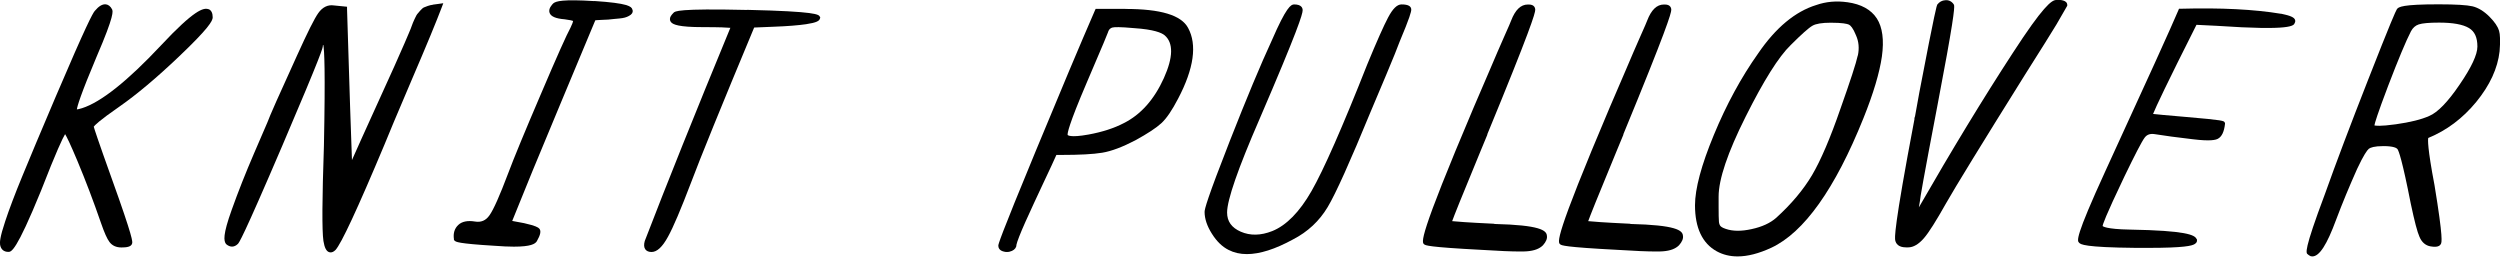
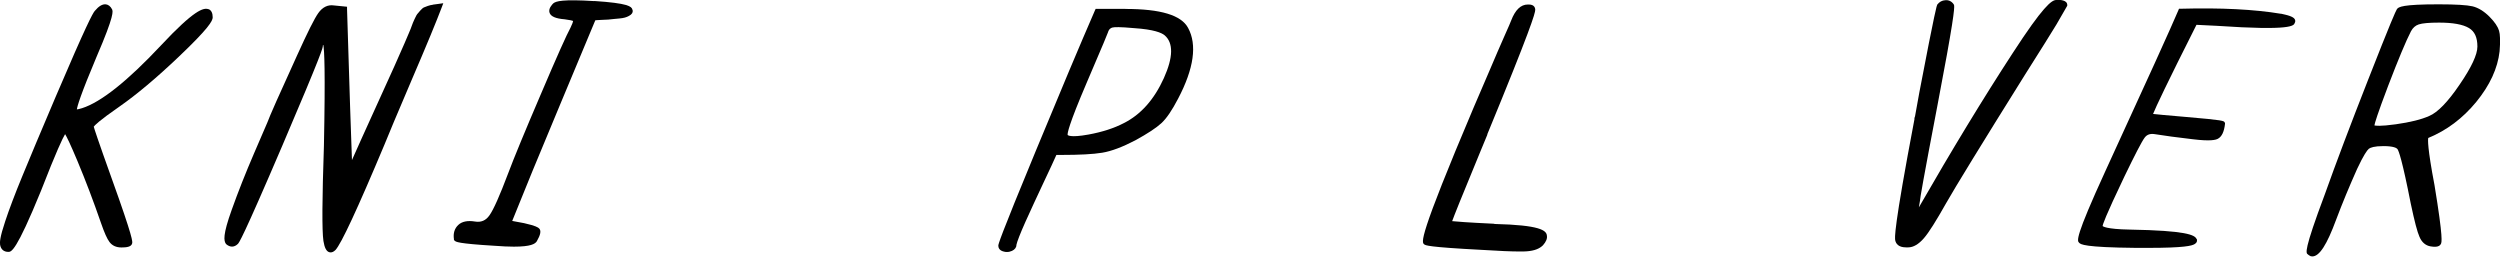
<svg xmlns="http://www.w3.org/2000/svg" id="_レイヤー_2" data-name="レイヤー 2" viewBox="0 0 248.82 25.53">
  <defs>
    <style>
      .cls-1 {
        fill: #000;
        stroke-width: 0px;
      }
    </style>
  </defs>
  <g id="_レイヤー_1-2" data-name="レイヤー 1">
    <g>
      <path class="cls-1" d="M20.75.92c-.49-.19-1.44.08-4.74,3.61-3.32,3.54-5.96,5.64-7.85,6.24-.28.09-.44.11-.51.12.04-.31.35-1.42,1.97-5.26,1.8-4.17,1.62-4.52,1.53-4.71-.16-.3-.37-.46-.62-.49-.34-.03-.7.18-1.1.66-.2.23-.82,1.35-3.88,8.52-1.51,3.55-2.6,6.14-3.32,7.9-.75,1.82-1.32,3.33-1.71,4.51C-.02,23.63-.03,24.13.01,24.37c.08.45.37.7.82.7.29,0,.77,0,3.25-6.08,1.55-3.98,2.16-5.25,2.4-5.64.16.26.5.94,1.23,2.68.82,1.96,1.6,4.02,2.33,6.13.34.99.62,1.62.86,1.93.27.36.67.54,1.19.54.48,0,.98-.05,1.06-.4.05-.16.13-.46-2.03-6.46-1.41-3.93-1.73-4.94-1.79-5.16.08-.12.49-.57,2.57-2.01,1.68-1.17,3.66-2.83,5.87-4.93,2.99-2.84,3.4-3.59,3.4-3.94,0-.43-.14-.71-.41-.82Z" />
      <path class="cls-1" d="M43.09.47c-.16.02-.33.06-.51.12-.18.06-.31.11-.39.15-.11.05-.22.16-.38.33-.13.15-.23.27-.29.34-.04.06-.12.17-.27.51-.12.25-.2.46-.26.63-.05.16-.16.43-.32.8l-.41.96c-.4.94-1.34,3.04-2.88,6.41-1.1,2.41-1.87,4.13-2.35,5.21-.08-2.05-.25-7.09-.49-15.04v-.22s-1.31-.13-1.31-.13c-.6-.09-1.13.17-1.55.76-.38.53-1.07,1.91-2.11,4.21-1.78,3.89-2.75,6.09-2.96,6.68-.05.11-.75,1.72-1.32,3.06-.84,1.95-1.59,3.84-2.23,5.64-.89,2.48-.8,3.09-.56,3.4.39.34.81.34,1.17-.01.12-.12.42-.42,4.44-9.81,4.02-9.4,4.02-9.73,4.02-9.89,0-.05,0-.09.05-.11.1.5.21,2.55.06,10.03-.18,5.33-.2,8.43-.05,9.48.11.68.29,1.03.58,1.12.04.01.09.02.14.02.13,0,.29-.05.48-.24.57-.61,2.17-4.04,4.88-10.5.33-.83,1.24-3,2.71-6.44,1.48-3.44,2.48-5.87,2.99-7.22l.15-.4-.42.06c-.25.04-.45.06-.6.08Z" />
      <path class="cls-1" d="M59.15.11c-3.15-.2-3.83.01-4.07.22h-.01c-.13.14-.52.53-.37.95.13.36.61.57,1.5.64.55.07.76.13.84.17-.01.08-.06.26-.26.67-.37.67-1.35,2.85-2.97,6.66-1.6,3.73-2.69,6.38-3.24,7.85-.83,2.2-1.45,3.6-1.86,4.17-.36.51-.83.71-1.43.61-.73-.12-1.3-.01-1.67.34-.37.35-.52.83-.43,1.42v.08s.07.06.07.06c.11.12.29.29,3.94.51.79.06,1.43.09,1.95.09,1.69,0,2.12-.27,2.29-.54.37-.65.44-1.02.25-1.25-.11-.13-.37-.29-1.52-.55l-1.18-.22c1.07-2.68,2.67-6.58,4.77-11.59l3.5-8.38c.07,0,.15-.01.24-.02.36-.03.61-.02,1.04-.05.22-.02.42-.04.58-.06.16-.02.34-.04.54-.05.21-.02.4-.05.54-.09.14-.04.28-.09.4-.16.15-.08.25-.16.31-.25.05-.08.12-.24.04-.39-.08-.31-.43-.63-3.79-.85Z" />
-       <path class="cls-1" d="M74.34.99c-6.92-.16-7.17.13-7.31.29-.24.24-.35.43-.35.59-.01.13.03.25.12.35.2.22.74.48,3.15.48,1.71,0,2.43.04,2.74.07-3.47,8.4-6.33,15.53-8.52,21.22-.1.36-.08.64.06.83.13.17.33.26.62.26.54,0,1.08-.5,1.64-1.53.52-.94,1.28-2.73,2.27-5.33.93-2.48,3.05-7.69,6.3-15.48.22,0,.73-.03,1.95-.08,1.38-.05,2.46-.14,3.21-.25,1.07-.16,1.33-.33,1.39-.57l.03-.1-.05-.09c-.12-.21-.29-.51-7.23-.67Z" />
      <path class="cls-1" d="M112.01.88h-2.96l-.07.15c-1.47,3.38-3.44,8.06-5.87,13.94-3.69,8.92-3.73,9.3-3.75,9.47,0,.18.07.49.55.6.11.03.21.04.31.04.18,0,.34-.04.5-.11.29-.13.45-.36.44-.59.07-.34.37-1.11.89-2.28.55-1.22,1.16-2.54,1.81-3.92.65-1.38,1.06-2.25,1.28-2.76h.49c1.8,0,3.17-.07,4.07-.22.92-.15,2.02-.57,3.29-1.23,1.24-.68,2.09-1.24,2.6-1.71.52-.48,1.06-1.28,1.67-2.45,1.57-2.99,1.9-5.36.99-7.03-.68-1.27-2.72-1.89-6.25-1.89ZM106.26,13.43c-.03-.16.09-.97,1.89-5.18,1.73-4.05,2.06-4.83,2.12-5.02h0c.11-.37.31-.45.45-.49.2-.05.73-.07,2.15.06,1.97.13,2.74.46,3.04.71.89.76.86,2.19-.07,4.26-.96,2.13-2.3,3.64-4,4.49-.96.5-2.13.88-3.5,1.13-1.86.34-2.08.05-2.08.04Z" />
-       <path class="cls-1" d="M139.49.44c-.44,0-.87.42-1.34,1.31-.42.79-1.12,2.36-2.07,4.66-2.47,6.25-4.34,10.5-5.55,12.61-1.19,2.08-2.51,3.42-3.91,3.98-1.14.45-2.19.47-3.13.06-.91-.4-1.36-1.02-1.36-1.91,0-1.24,1.08-4.36,3.22-9.28,3.85-8.94,4.3-10.47,4.3-10.85,0-.22-.11-.58-.85-.58-.32,0-.78.27-2.2,3.54-1.13,2.44-2.54,5.82-4.2,10.05-2.25,5.74-2.51,6.78-2.51,7.06,0,.67.24,1.4.72,2.16.48.77,1.04,1.31,1.66,1.62.54.28,1.15.42,1.83.42,1.28,0,2.82-.49,4.59-1.46,1.46-.75,2.62-1.83,3.45-3.22.81-1.35,2.25-4.56,4.29-9.52.33-.77.84-1.98,1.54-3.65.71-1.69,1.14-2.76,1.32-3.26,1.04-2.47,1.17-3.02,1.17-3.22,0-.35-.32-.52-.96-.52Z" />
      <path class="cls-1" d="M148.72,22.27c-2.76-.13-3.8-.22-4.19-.26.19-.53.84-2.17,2.8-6.91l.7-1.69v-.05c4.28-10.38,4.77-12.04,4.77-12.39,0-.12-.05-.52-.63-.52h-.11c-.7,0-1.25.53-1.66,1.6-.03.1-.26.63-.68,1.57-.42.95-.91,2.08-1.46,3.38-.55,1.3-1.08,2.53-1.59,3.7-5.56,13.12-5.19,13.41-4.92,13.62.13.1.34.27,5.74.55,1.71.11,2.96.16,3.76.16.31,0,.56,0,.75-.02.71-.06,1.22-.25,1.57-.6.31-.35.44-.67.39-.95-.04-.54-.7-1.06-5.23-1.17Z" />
-       <path class="cls-1" d="M162.26,22.27c-2.76-.13-3.8-.22-4.19-.26.19-.53.84-2.17,2.8-6.91l.7-1.69v-.05c4.28-10.38,4.77-12.04,4.77-12.39,0-.12-.05-.52-.63-.52h-.11c-.7,0-1.25.53-1.66,1.6-.03.1-.26.63-.68,1.57-.42.95-.91,2.08-1.46,3.38-.55,1.3-1.08,2.53-1.59,3.7-5.56,13.12-5.19,13.41-4.92,13.62.13.1.34.27,5.74.55,1.71.11,2.96.16,3.76.16.31,0,.56,0,.75-.02.71-.06,1.22-.25,1.57-.6.31-.35.44-.67.39-.95-.04-.54-.7-1.06-5.23-1.17Z" />
-       <path class="cls-1" d="M183.84.22c-1.06-.15-2.1-.06-3.07.28-2.09.64-4.04,2.26-5.78,4.81-1.69,2.38-3.17,5.11-4.41,8.11-1.25,3.01-1.88,5.37-1.88,7.01,0,2.25.73,3.79,2.16,4.58.62.34,1.31.51,2.08.51,1,0,2.12-.29,3.35-.86,3.26-1.52,6.35-5.86,9.18-12.91.99-2.46,1.6-4.52,1.83-6.12.23-1.64.06-2.92-.5-3.79-.57-.88-1.56-1.43-2.94-1.62ZM184.9,5.52c-.16.75-.74,2.53-1.72,5.29-1.01,2.93-1.97,5.16-2.83,6.62-.86,1.45-2.06,2.88-3.57,4.25-.59.52-1.41.9-2.44,1.12-1.03.23-1.89.22-2.58-.02-.37-.12-.49-.24-.54-.3-.08-.11-.13-.26-.14-.45-.02-.22-.03-.71-.03-1.43v-1.04c0-1.71.9-4.38,2.69-7.95,1.79-3.58,3.29-5.97,4.48-7.12,1.08-1.08,1.81-1.73,2.17-1.93.34-.2.96-.3,1.82-.3,1.17,0,1.63.11,1.81.19.16.08.41.33.71,1.08.27.61.33,1.27.18,1.99Z" />
      <path class="cls-1" d="M204.65,0c-.45,0-1.31.63-4.32,5.27-2.93,4.49-6.07,9.66-9.35,15.37l.11-.65c0-.2.31-2.02,1.75-9.55,1.58-8.25,1.7-9.61,1.65-9.91l-.04-.1c-.2-.29-.49-.44-.83-.41-.33.02-.59.16-.81.44-.05.11-.18.36-1.78,8.73-.11.58-.25,1.37-.43,2.38l-.06.18v.12c-2.09,11.01-1.96,11.79-1.91,12.06.07.31.31.69,1.07.69h.22c.51,0,1.04-.31,1.56-.91.49-.56,1.23-1.74,2.22-3.5.91-1.6,3.47-5.78,7.84-12.77,1.56-2.47,2.62-4.15,3.13-5l1.08-1.87v-.07c0-.52-.78-.52-1.07-.52Z" />
      <path class="cls-1" d="M227.01,1.37c-2.63-.44-5.99-.61-9.98-.5h-.16s-.06.15-.06.15c-.72,1.7-3.09,6.92-7.24,15.95-3.09,6.74-2.84,6.99-2.64,7.19.16.16.46.46,5.66.51.43,0,.83,0,1.2,0,3.6,0,4.38-.21,4.64-.38.1-.07.22-.16.23-.31v-.15s-.04-.04-.04-.04c-.17-.41-1.03-.84-6.63-.94-2.44-.04-2.7-.34-2.72-.35,0-.13.23-.88,2.17-4.94,1.05-2.17,1.72-3.47,2.01-3.86.24-.32.57-.43,1.07-.34.91.15,2.13.31,3.74.5,1.74.21,2.25.07,2.48-.05.39-.21.62-.69.71-1.48v-.07s-.03-.07-.03-.07c-.08-.17-.12-.23-3.85-.55-2.05-.17-2.92-.26-3.28-.3.29-.72,1.33-2.94,4.32-8.87l2.03.1c7.49.51,7.66-.02,7.75-.29.06-.1.07-.22.02-.33-.09-.2-.36-.38-1.4-.59Z" />
      <path class="cls-1" d="M248.71,3.03c-.12-.41-.43-.85-.94-1.37-.54-.54-1.11-.89-1.68-1.03-.55-.13-1.66-.2-3.38-.2-3.58,0-4.02.25-4.16.5-.12.2-.56,1.15-2.9,7.12-1.72,4.38-3.15,8.16-4.25,11.25-2.15,5.73-1.9,5.89-1.7,6.02.06.06.14.11.28.18.05.01.11.02.16.02.71,0,1.45-1.16,2.38-3.68.61-1.62,1.31-3.31,2.08-5.03.66-1.41,1-1.86,1.16-2,.16-.12.54-.27,1.46-.27,1,0,1.31.19,1.39.29.13.17.48,1.1,1.33,5.44.37,1.75.65,2.83.87,3.31.23.54.6.85,1.09.94.36.06.86.1,1.03-.23.09-.16.26-.46-.63-5.87-.71-3.72-.66-4.53-.62-4.69,1.83-.75,3.43-1.95,4.77-3.58,1.36-1.66,2.14-3.35,2.33-5.05.08-.99.06-1.67-.06-2.07ZM246.57,4.64c0,.79-.59,2.06-1.77,3.78-1.17,1.73-2.19,2.77-3.02,3.12-.78.35-1.9.63-3.33.83-1.58.22-2.03.14-2.13.11.04-.23.27-1.05,1.38-3.97,1-2.61,1.76-4.43,2.26-5.4.19-.35.44-.57.77-.68.36-.12,1.04-.18,2.03-.18,1.37,0,2.37.18,2.97.54.57.34.84.94.84,1.84Z" />
    </g>
  </g>
</svg>